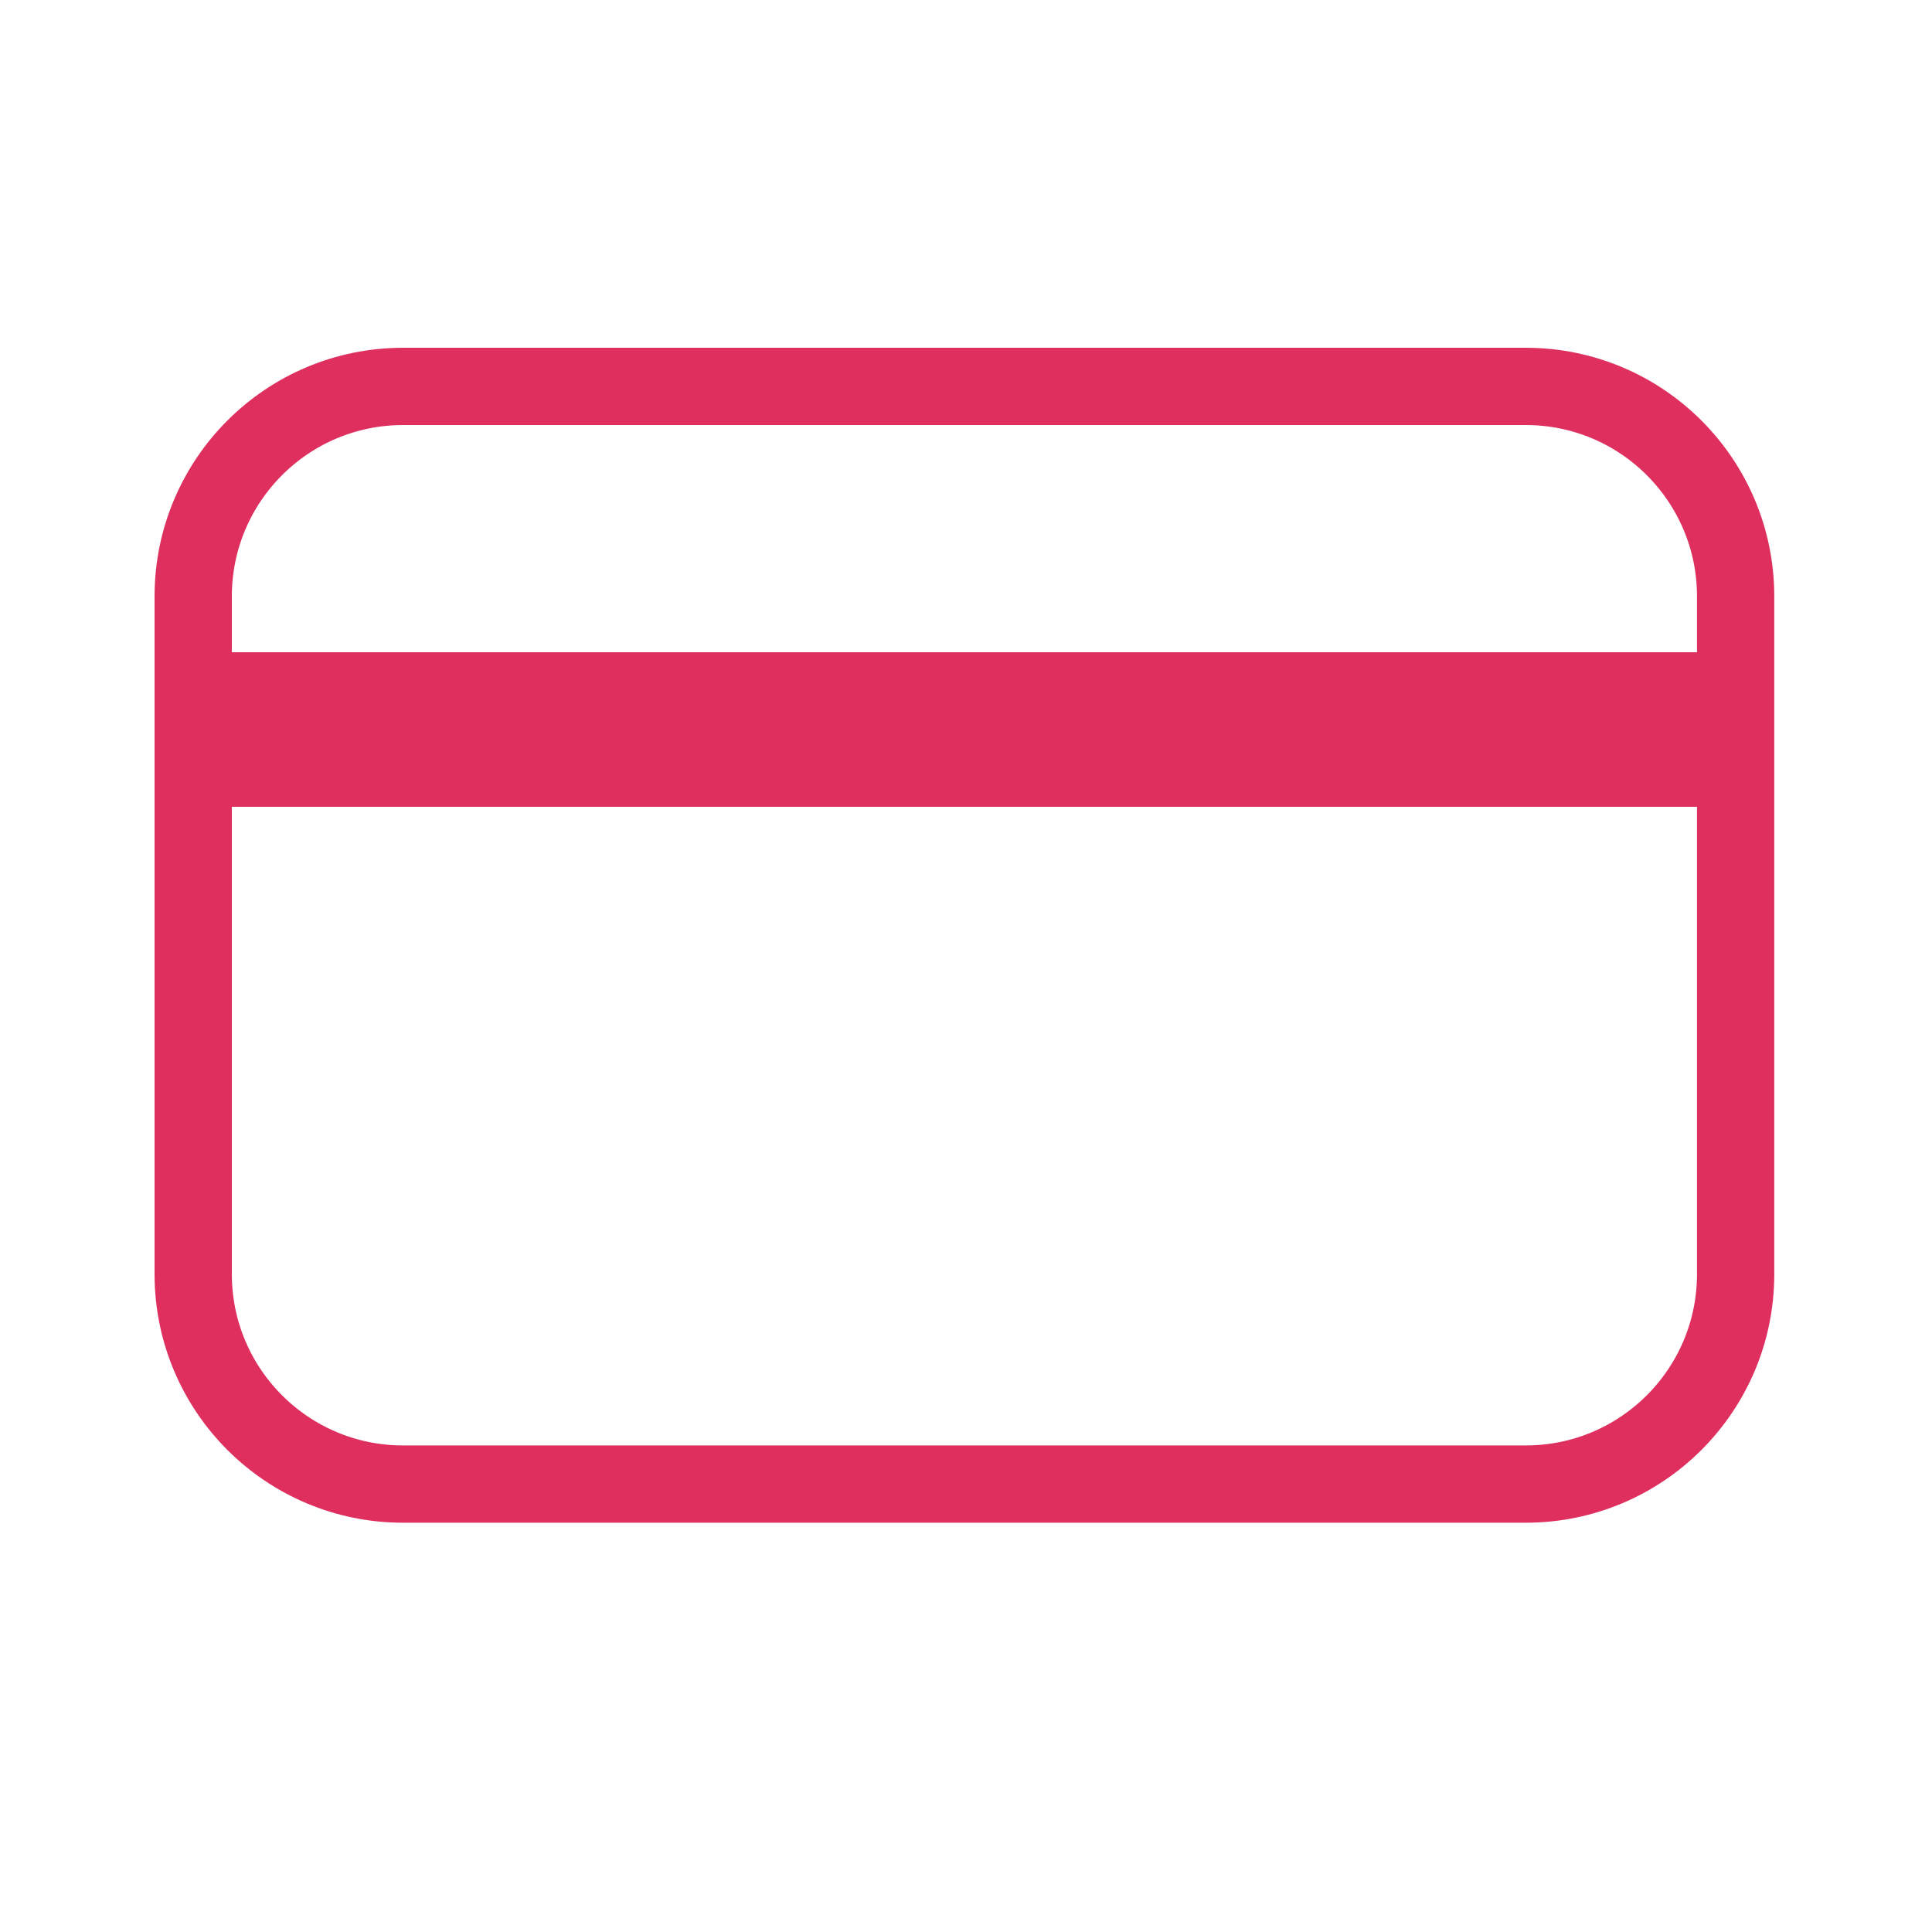
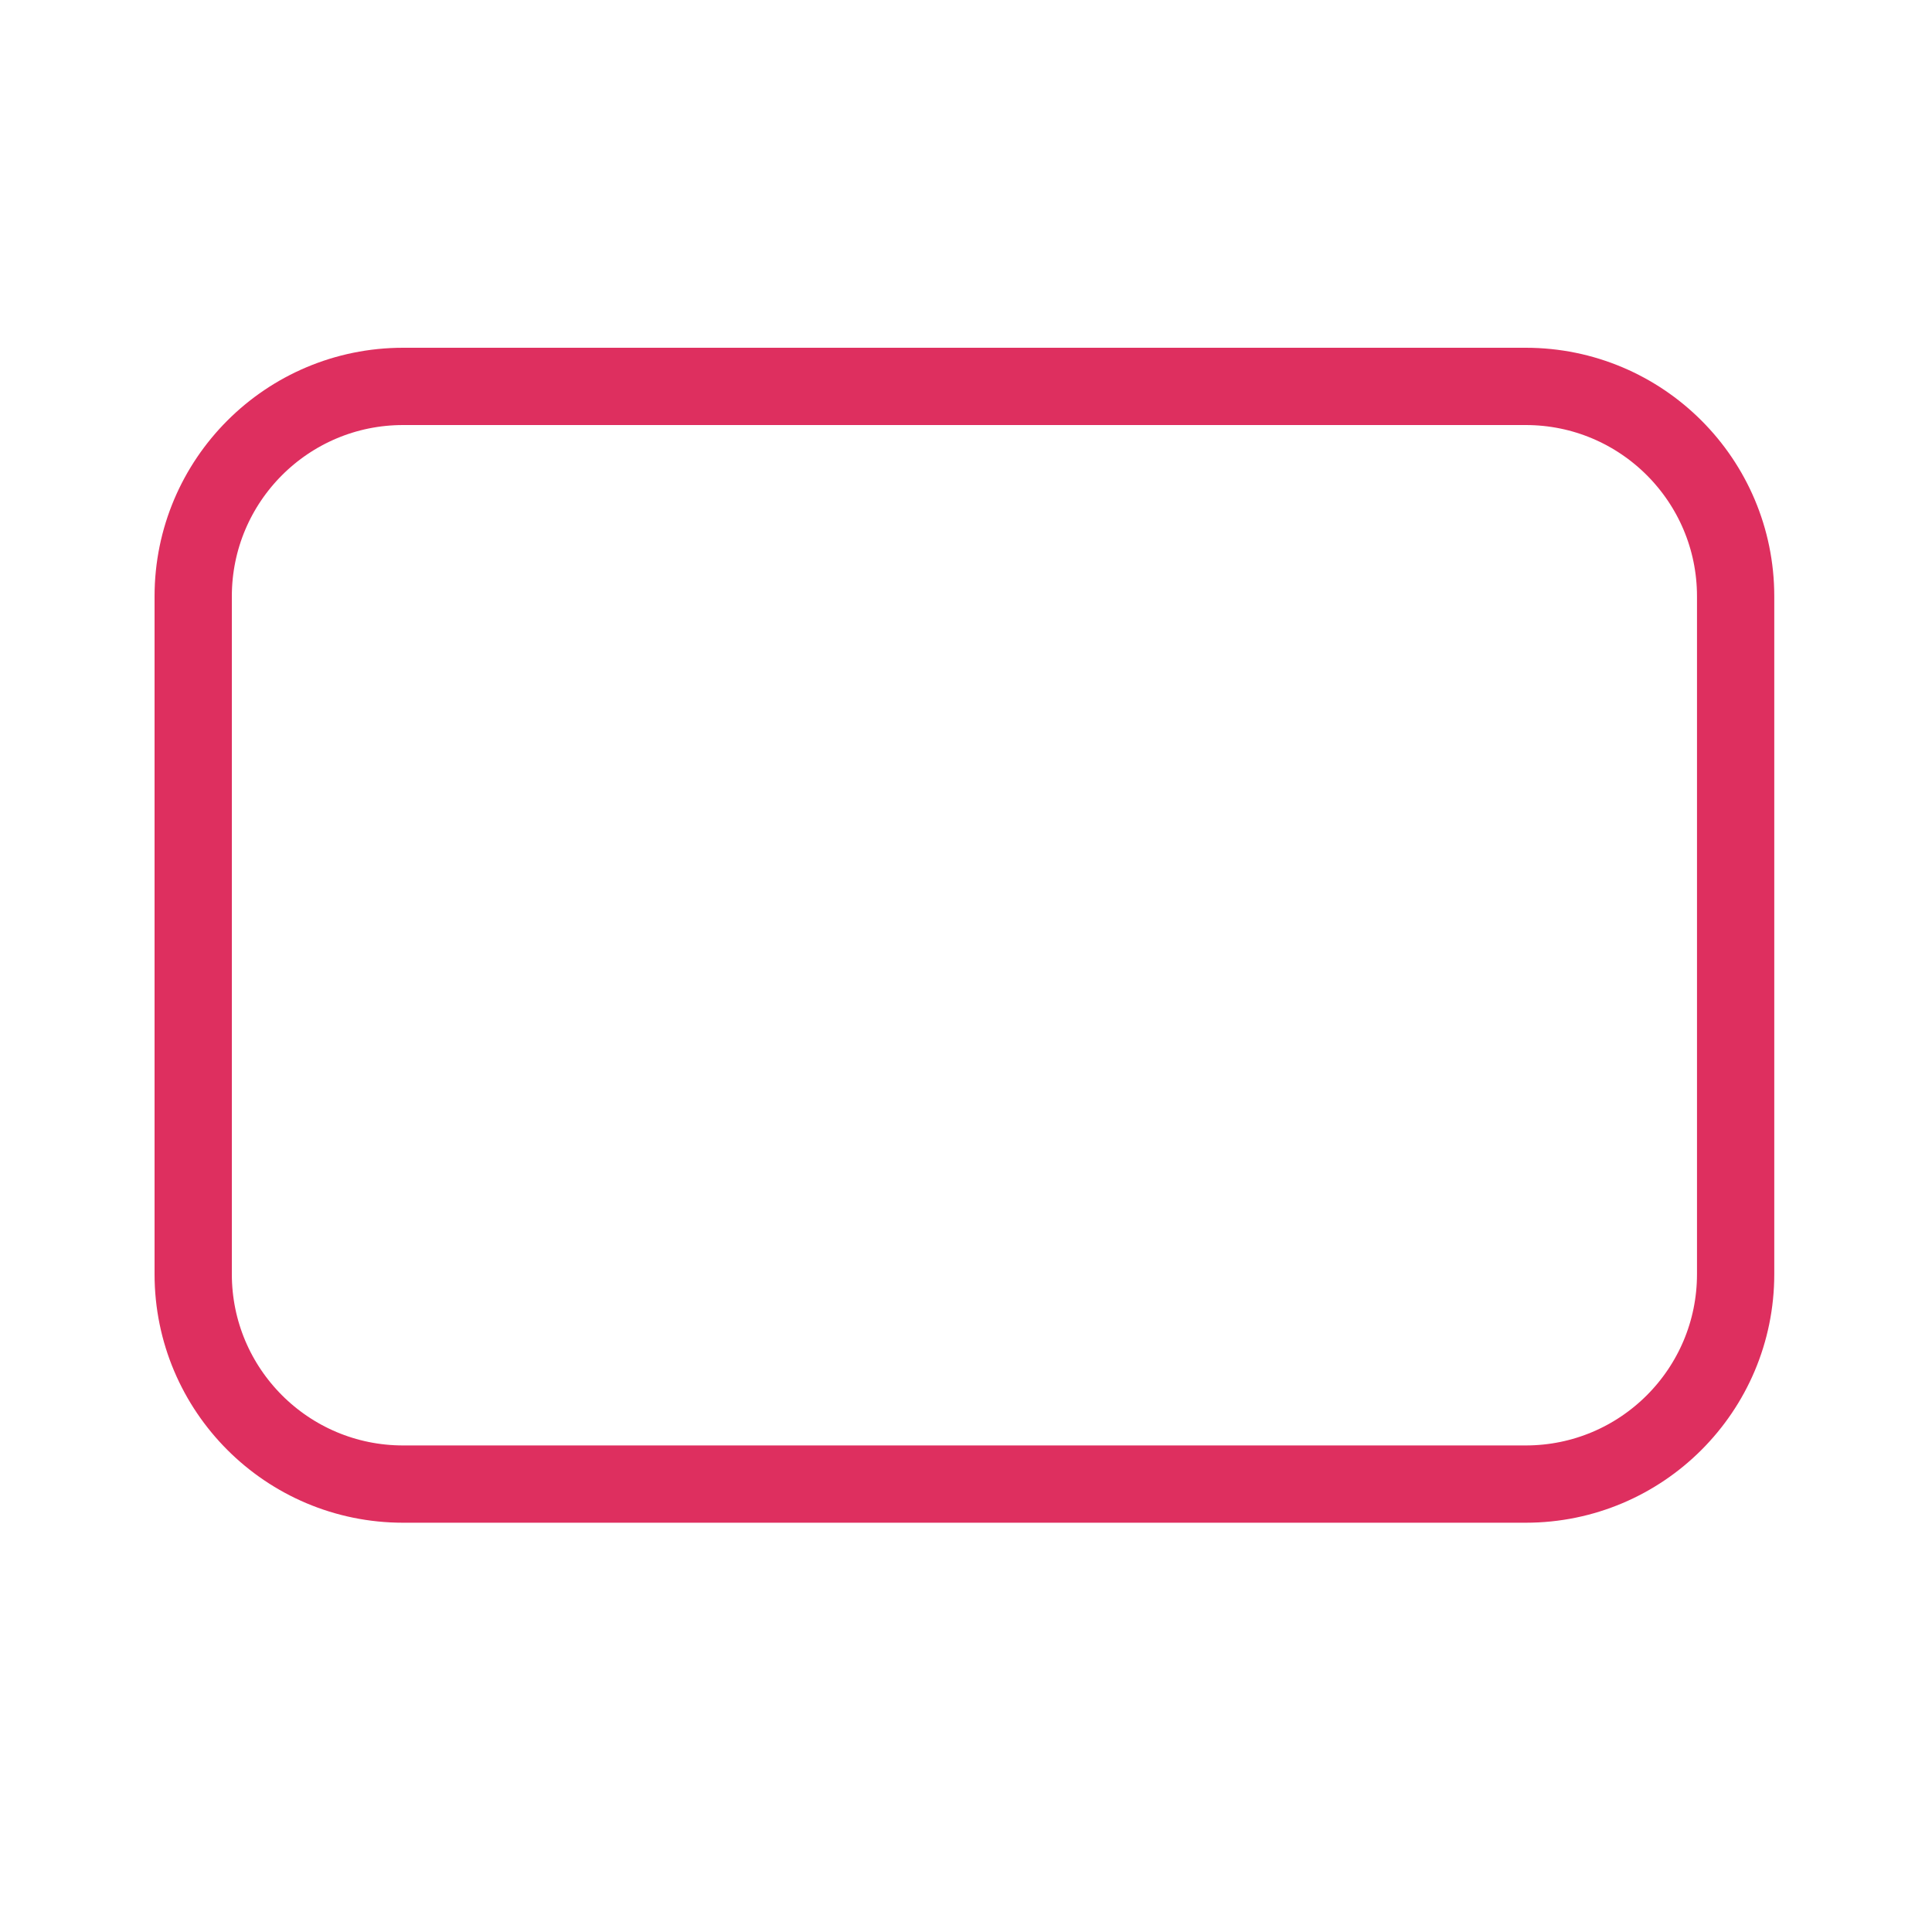
<svg xmlns="http://www.w3.org/2000/svg" width="50" height="50" viewBox="0 0 50 50" fill="none">
-   <path d="M5 18.88H44.918" stroke="#DE2F5F" stroke-width="4" />
  <path fill-rule="evenodd" clip-rule="evenodd" d="M44.918 32.975C44.918 35.975 42.486 38.408 39.485 38.408H10.432C7.432 38.408 5 35.975 5 32.975V15.433C5 12.433 7.432 10 10.432 10H39.485C42.486 10 44.918 12.433 44.918 15.433C44.918 15.433 44.918 21.083 44.918 25.047C44.918 29.011 44.918 32.975 44.918 32.975Z" stroke="#DE2F5F" stroke-width="2" stroke-linecap="round" />
</svg>